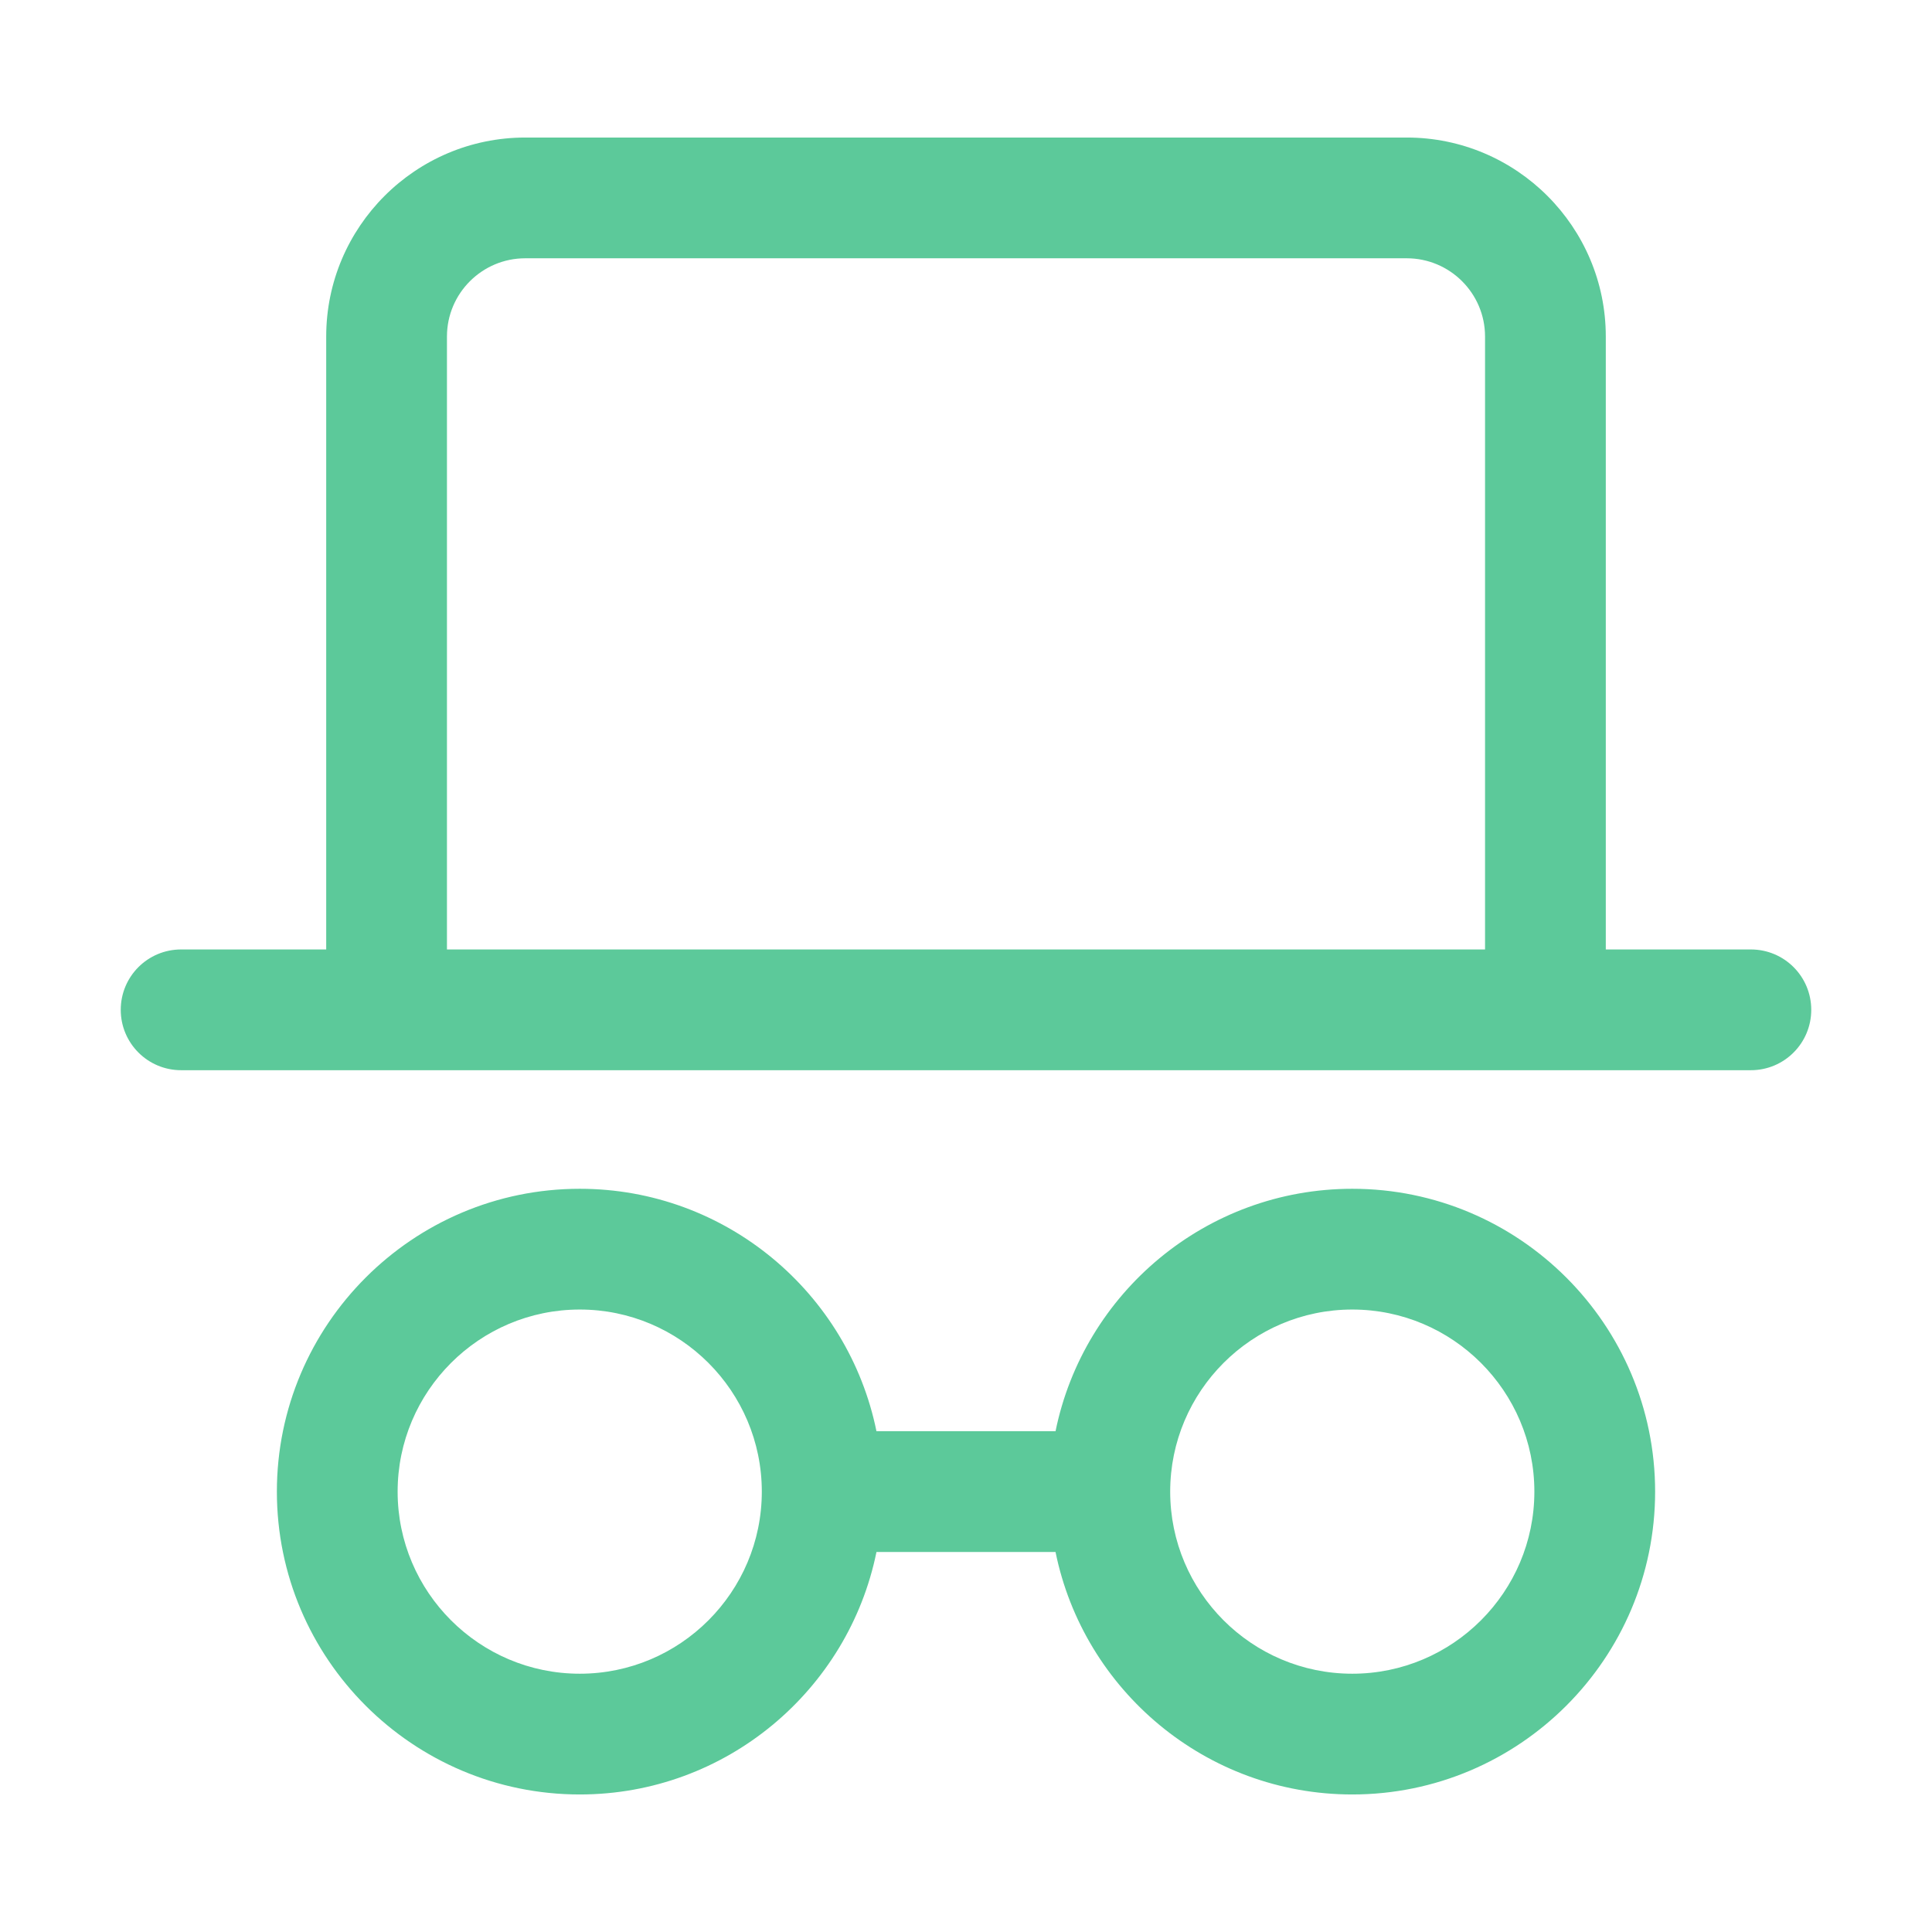
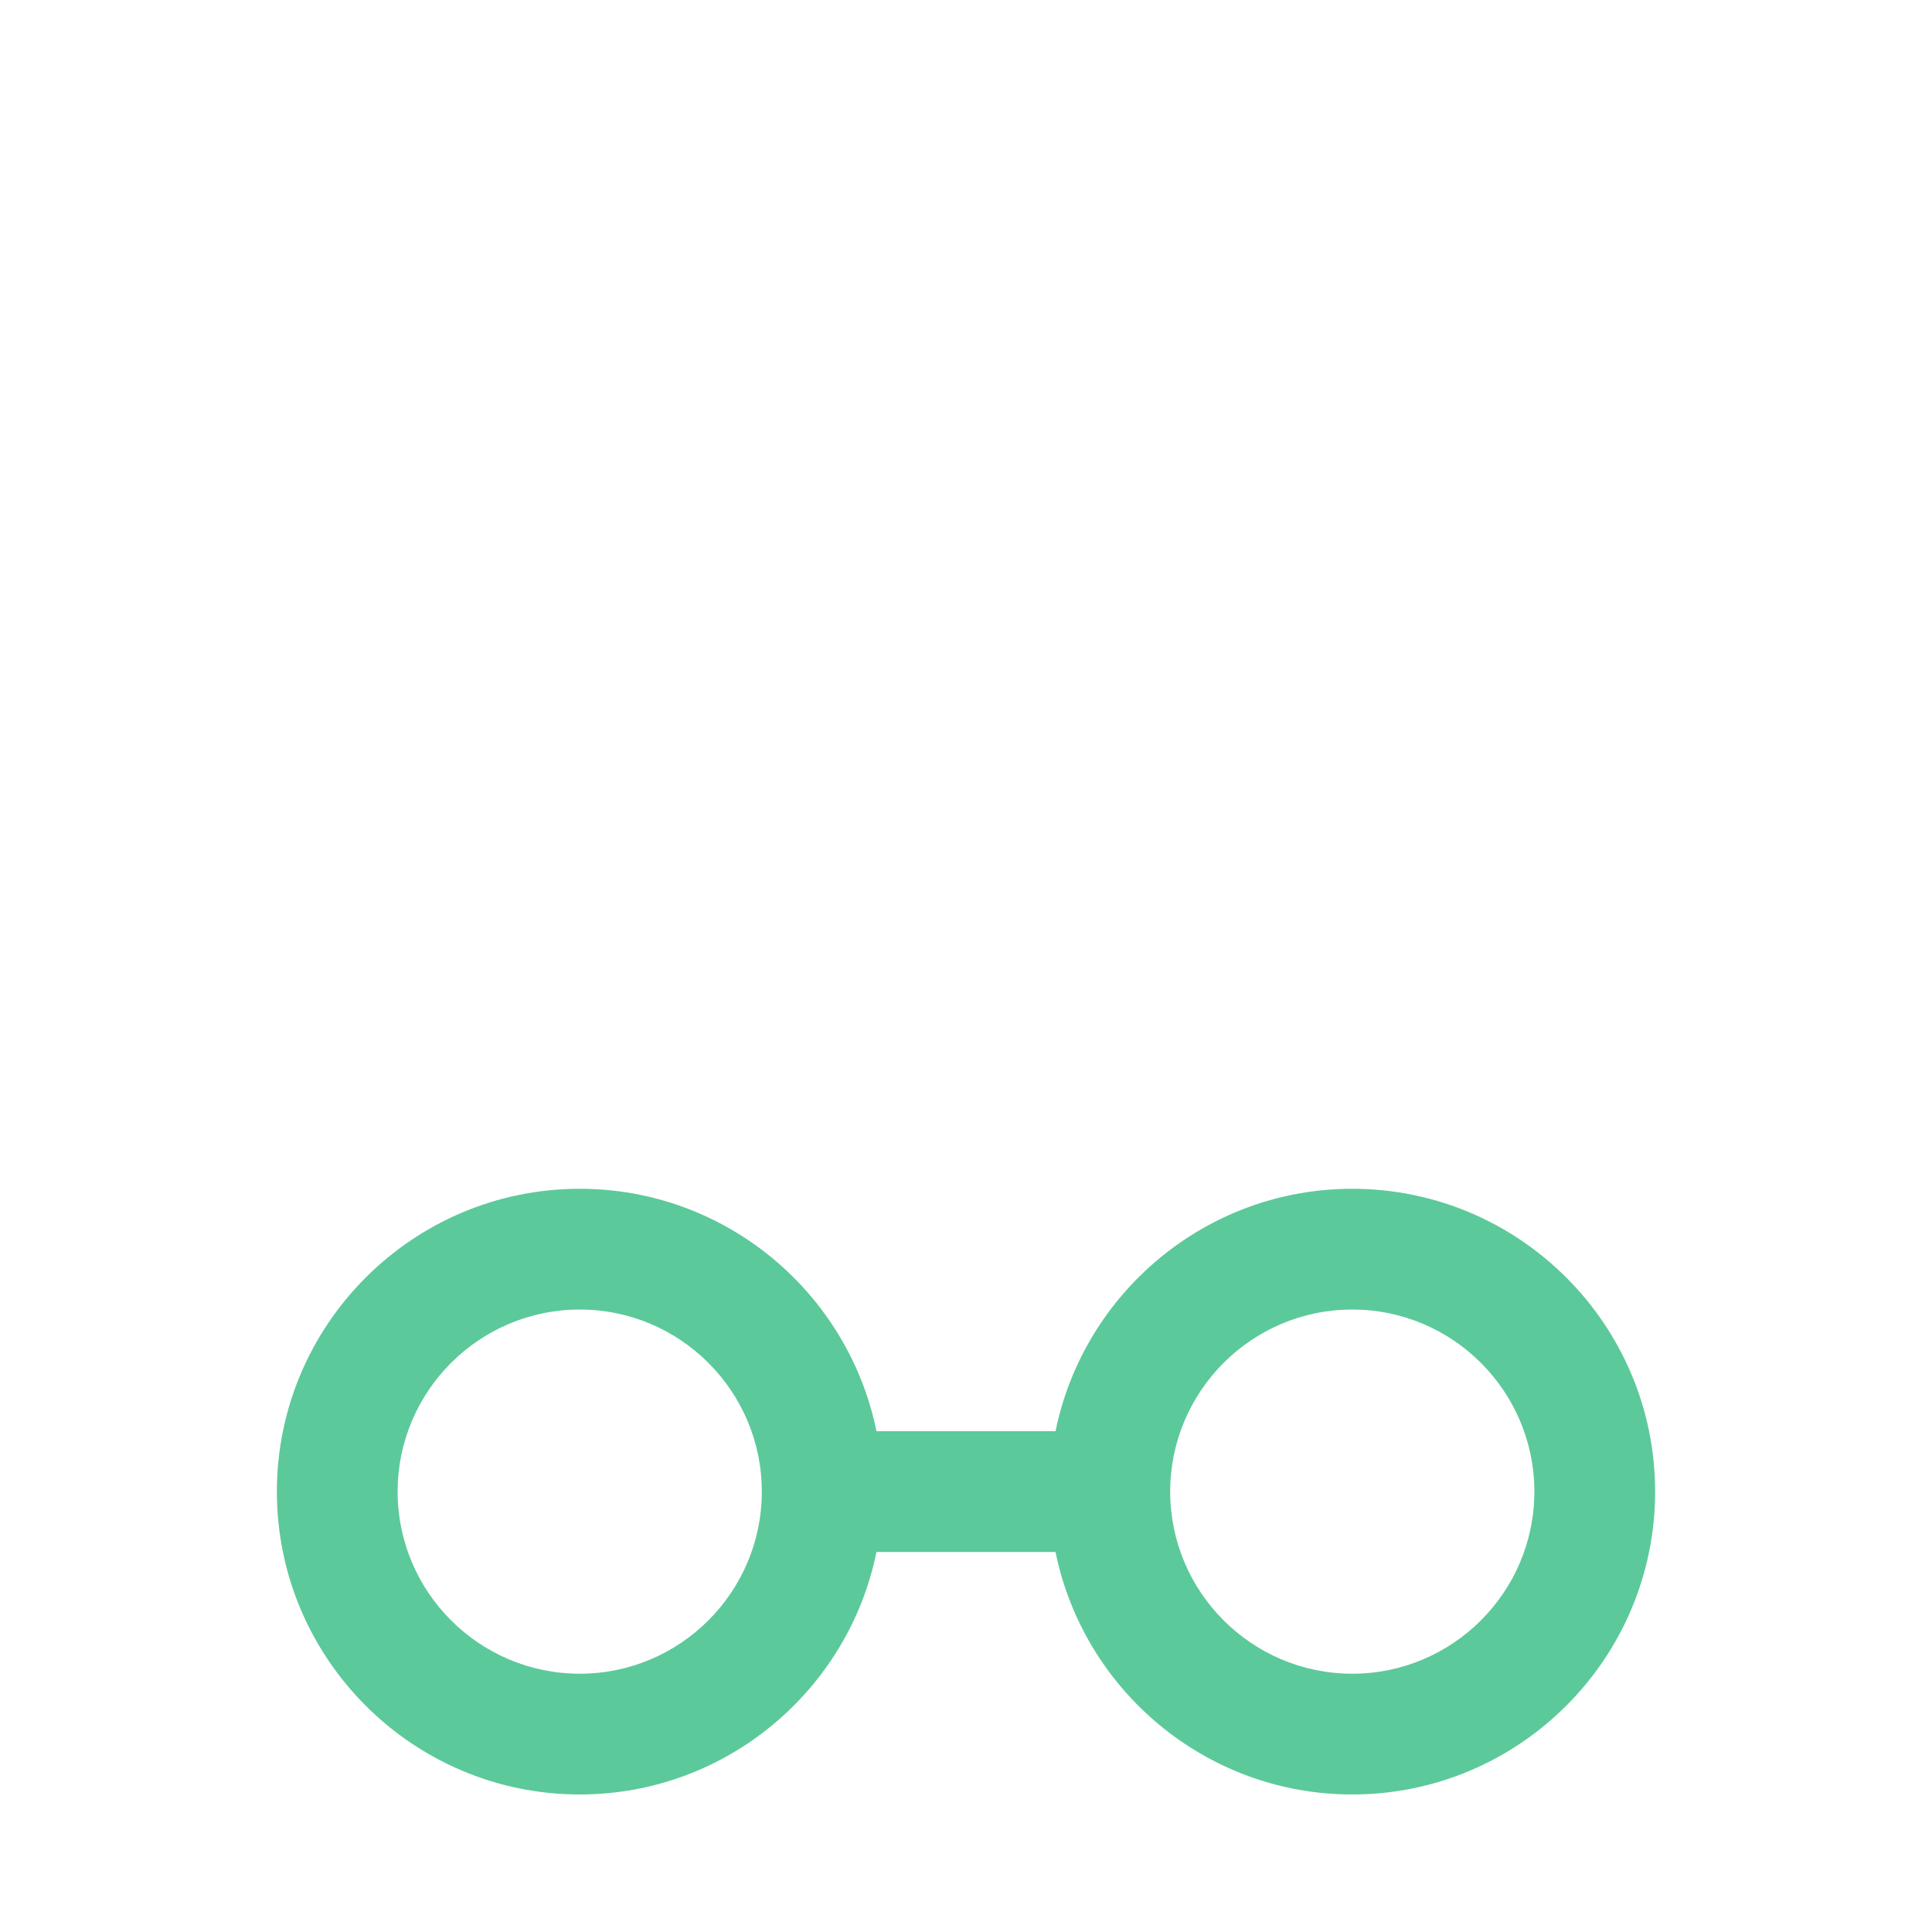
<svg xmlns="http://www.w3.org/2000/svg" width="32" height="32" viewBox="0 0 32 32" fill="none">
-   <path d="M30 16.726C30 16.173 29.553 15.726 29 15.726H26.597V5.574C26.597 3.757 25.118 2.278 23.3 2.278H8.7C6.882 2.278 5.403 3.757 5.403 5.574V15.726H3C2.447 15.726 2 16.173 2 16.726C2 17.278 2.447 17.726 3 17.726H29C29.553 17.726 30 17.278 30 16.726ZM7.403 15.726V5.574C7.403 4.859 7.985 4.278 8.7 4.278H23.3C24.015 4.278 24.597 4.859 24.597 5.574V15.726H7.403Z" fill="#5CC99A" />
  <path d="M17.483 23.706H14.517C14.052 21.418 12.026 19.69 9.603 19.69C6.836 19.69 4.586 21.94 4.586 24.706C4.586 27.472 6.836 29.722 9.603 29.722C12.026 29.722 14.052 27.994 14.517 25.706H17.483C17.948 27.994 19.974 29.722 22.398 29.722C25.164 29.722 27.414 27.472 27.414 24.706C27.414 21.94 25.164 19.69 22.398 19.69C19.974 19.69 17.948 21.418 17.483 23.706ZM19.382 24.706C19.382 23.043 20.734 21.69 22.398 21.69C24.061 21.69 25.414 23.043 25.414 24.706C25.414 26.369 24.061 27.722 22.398 27.722C20.734 27.722 19.382 26.369 19.382 24.706ZM9.603 27.722C7.939 27.722 6.586 26.369 6.586 24.706C6.586 23.043 7.939 21.69 9.603 21.69C11.266 21.69 12.618 23.043 12.618 24.706C12.618 26.369 11.266 27.722 9.603 27.722Z" fill="#5CC99A" />
</svg>